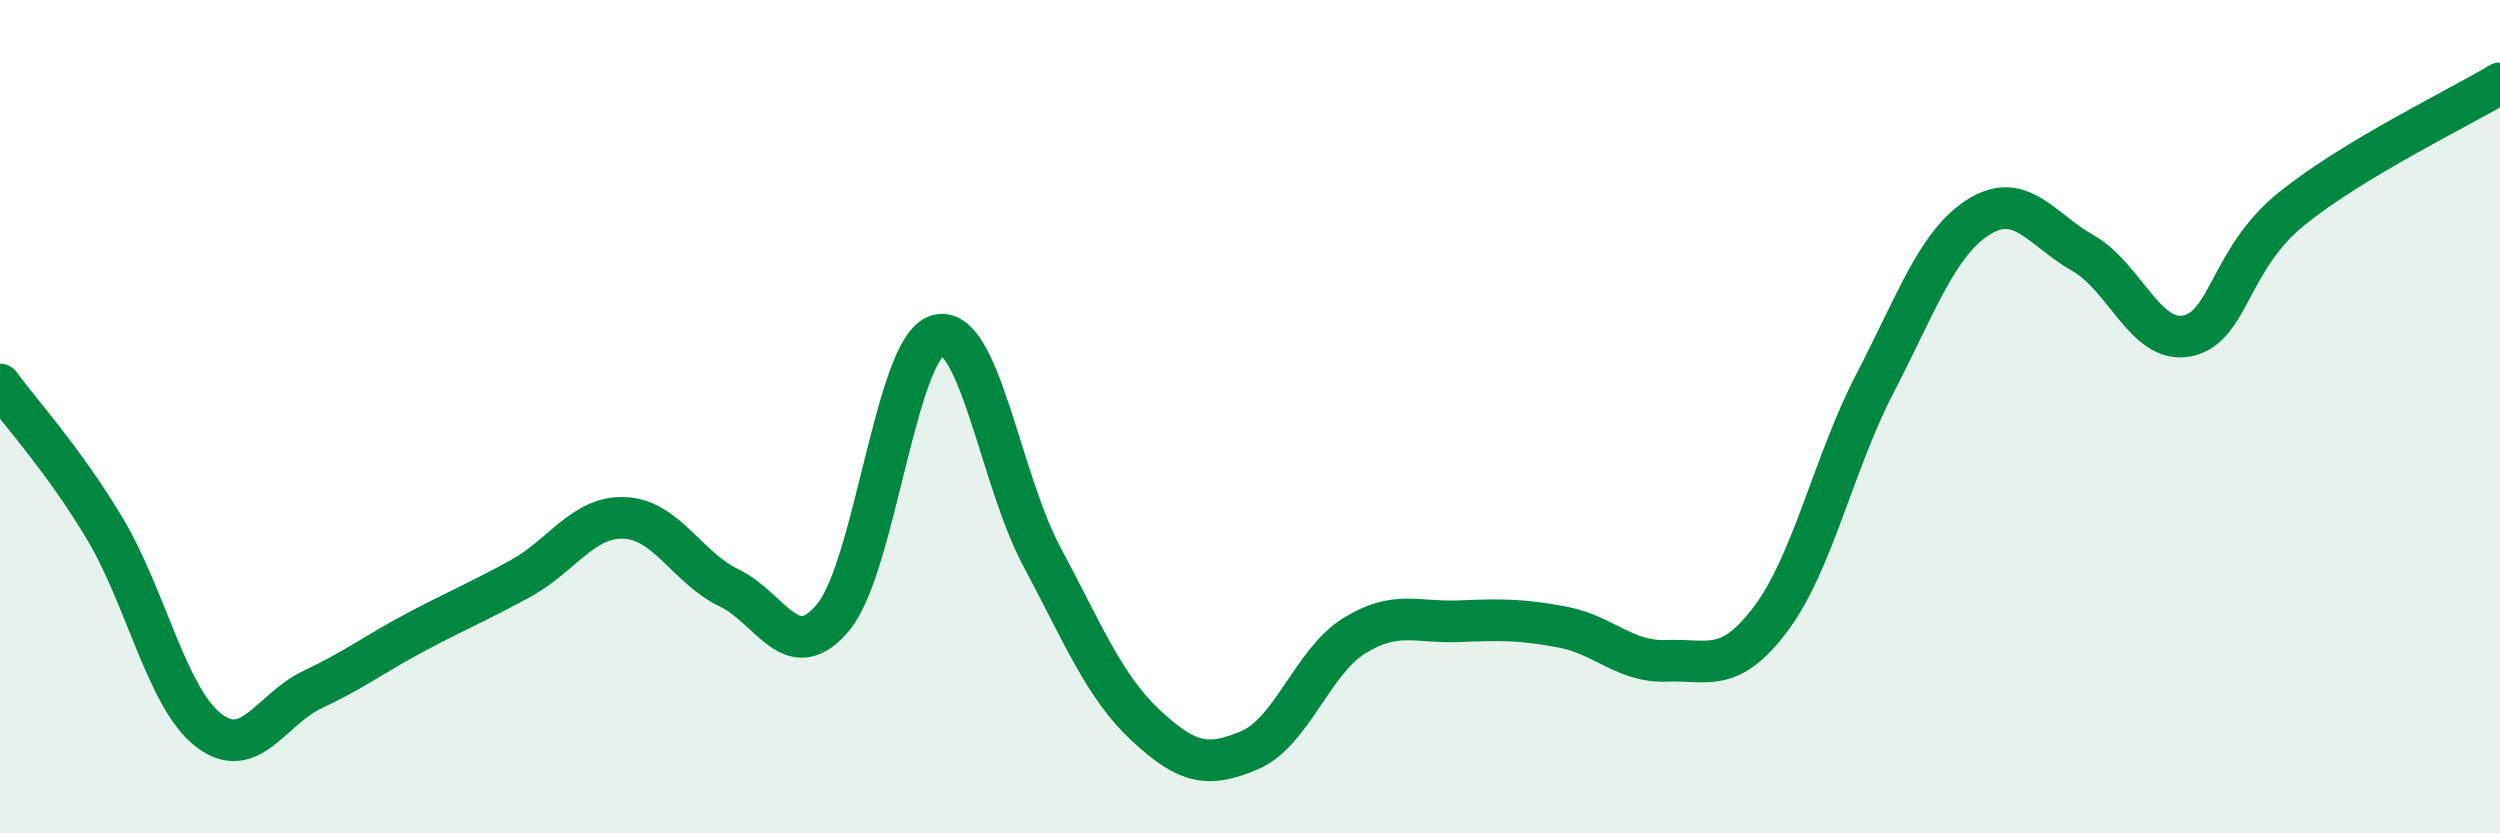
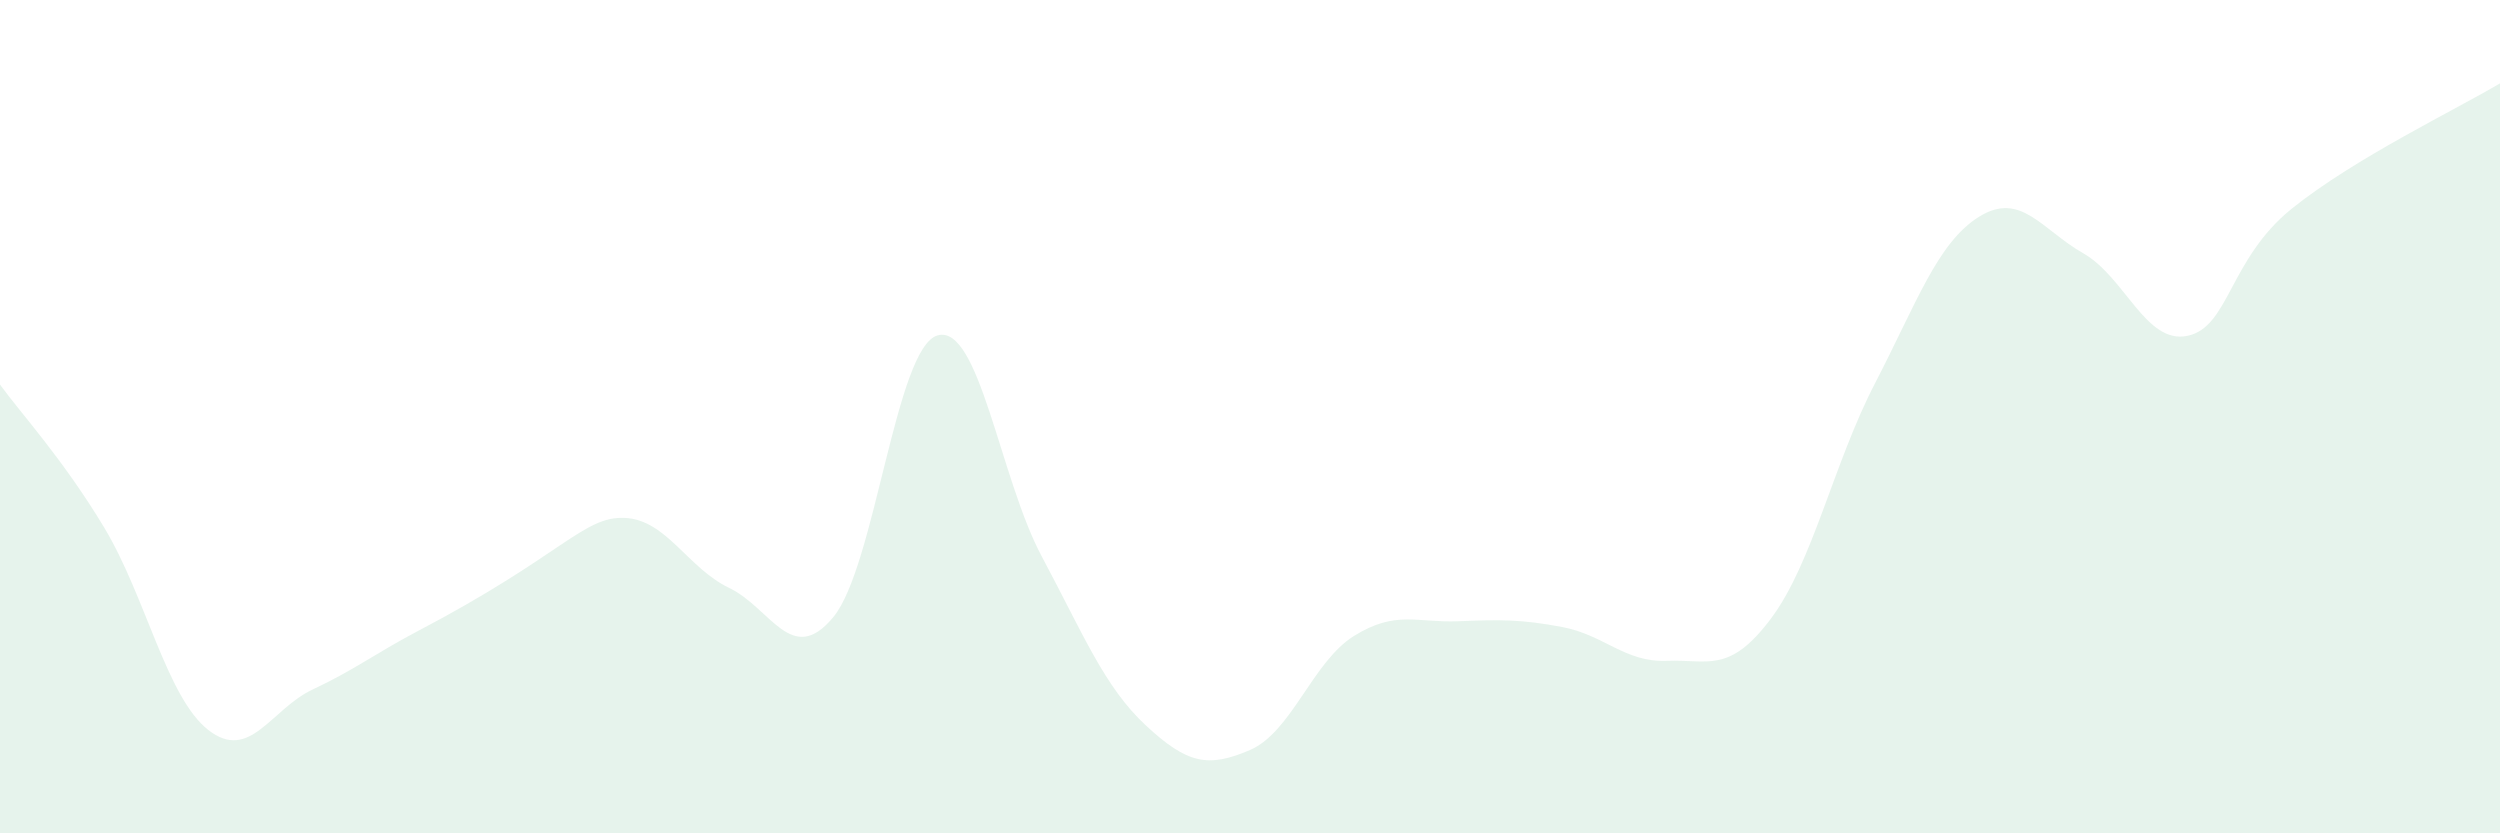
<svg xmlns="http://www.w3.org/2000/svg" width="60" height="20" viewBox="0 0 60 20">
-   <path d="M 0,9.23 C 0.5,9.92 1.5,11 2.5,12.66 C 3.5,14.32 4,16.74 5,17.52 C 6,18.3 6.5,17.02 7.5,16.55 C 8.5,16.08 9,15.69 10,15.16 C 11,14.63 11.5,14.43 12.5,13.88 C 13.5,13.33 14,12.38 15,12.43 C 16,12.48 16.5,13.63 17.5,14.11 C 18.5,14.59 19,16.02 20,14.81 C 21,13.6 21.5,8.34 22.5,8.05 C 23.5,7.76 24,11.48 25,13.35 C 26,15.22 26.5,16.48 27.5,17.41 C 28.5,18.34 29,18.43 30,18 C 31,17.57 31.5,15.88 32.5,15.26 C 33.5,14.64 34,14.95 35,14.91 C 36,14.87 36.5,14.86 37.5,15.05 C 38.5,15.24 39,15.9 40,15.86 C 41,15.82 41.5,16.18 42.5,14.85 C 43.5,13.52 44,11.13 45,9.2 C 46,7.27 46.5,5.82 47.5,5.2 C 48.5,4.58 49,5.51 50,6.08 C 51,6.65 51.5,8.27 52.5,8.06 C 53.5,7.85 53.5,6.22 55,5.01 C 56.5,3.8 59,2.6 60,2L60 20L0 20Z" fill="#008740" opacity="0.1" stroke-linecap="round" stroke-linejoin="round" />
-   <path d="M 0,9.23 C 0.5,9.92 1.5,11 2.5,12.66 C 3.5,14.32 4,16.74 5,17.52 C 6,18.3 6.5,17.02 7.5,16.55 C 8.5,16.08 9,15.69 10,15.16 C 11,14.63 11.5,14.43 12.5,13.88 C 13.5,13.33 14,12.38 15,12.43 C 16,12.48 16.5,13.63 17.5,14.11 C 18.5,14.59 19,16.02 20,14.81 C 21,13.6 21.5,8.34 22.5,8.05 C 23.5,7.76 24,11.48 25,13.35 C 26,15.22 26.5,16.48 27.5,17.41 C 28.5,18.34 29,18.43 30,18 C 31,17.57 31.5,15.88 32.5,15.26 C 33.5,14.64 34,14.95 35,14.91 C 36,14.87 36.5,14.86 37.5,15.05 C 38.5,15.24 39,15.9 40,15.86 C 41,15.82 41.5,16.18 42.5,14.85 C 43.5,13.52 44,11.13 45,9.2 C 46,7.27 46.5,5.82 47.5,5.2 C 48.5,4.58 49,5.51 50,6.08 C 51,6.65 51.5,8.27 52.5,8.06 C 53.5,7.85 53.5,6.22 55,5.01 C 56.5,3.8 59,2.6 60,2" stroke="#008740" stroke-width="1" fill="none" stroke-linecap="round" stroke-linejoin="round" />
+   <path d="M 0,9.23 C 0.5,9.92 1.5,11 2.5,12.66 C 3.5,14.32 4,16.74 5,17.52 C 6,18.3 6.5,17.02 7.5,16.55 C 8.5,16.08 9,15.69 10,15.16 C 13.5,13.33 14,12.38 15,12.43 C 16,12.48 16.5,13.63 17.5,14.11 C 18.5,14.59 19,16.02 20,14.81 C 21,13.6 21.5,8.34 22.5,8.05 C 23.5,7.76 24,11.48 25,13.35 C 26,15.22 26.5,16.48 27.5,17.41 C 28.5,18.34 29,18.43 30,18 C 31,17.57 31.5,15.88 32.5,15.26 C 33.5,14.64 34,14.95 35,14.91 C 36,14.87 36.5,14.86 37.5,15.05 C 38.5,15.24 39,15.9 40,15.86 C 41,15.82 41.5,16.18 42.5,14.85 C 43.5,13.52 44,11.13 45,9.2 C 46,7.27 46.5,5.82 47.5,5.2 C 48.5,4.58 49,5.51 50,6.08 C 51,6.65 51.5,8.27 52.5,8.06 C 53.5,7.85 53.5,6.22 55,5.01 C 56.5,3.8 59,2.6 60,2L60 20L0 20Z" fill="#008740" opacity="0.1" stroke-linecap="round" stroke-linejoin="round" />
</svg>